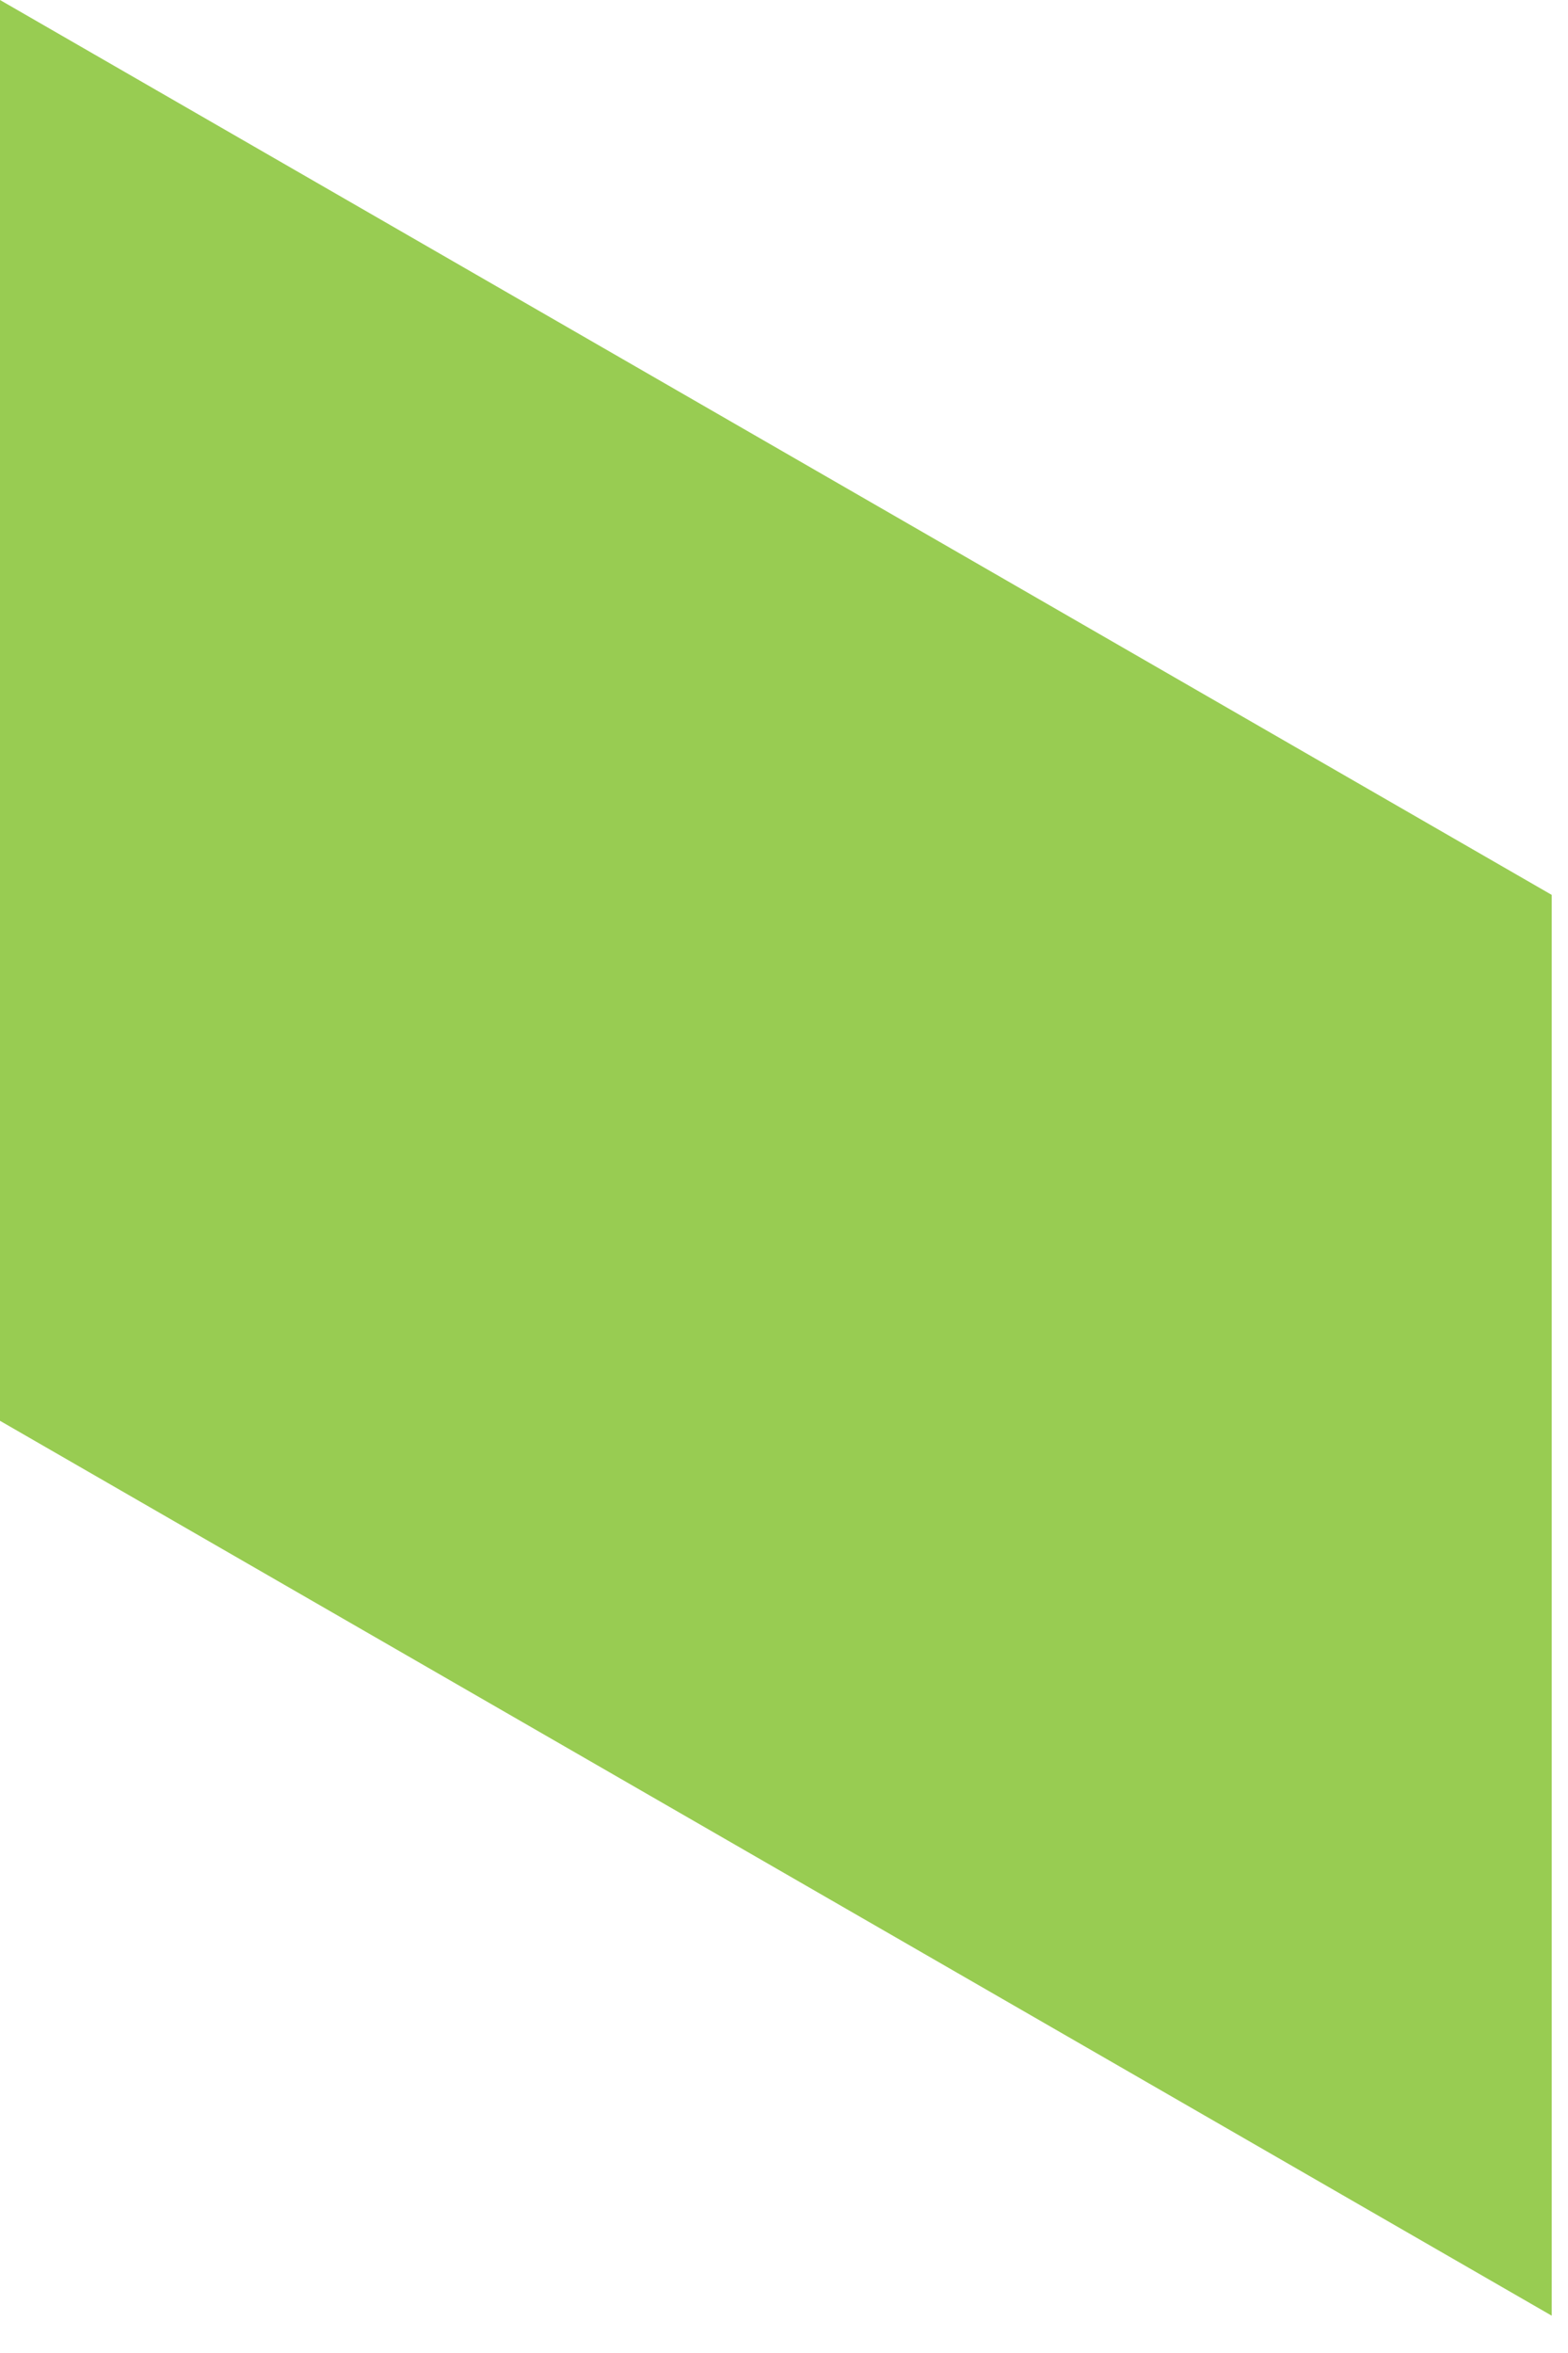
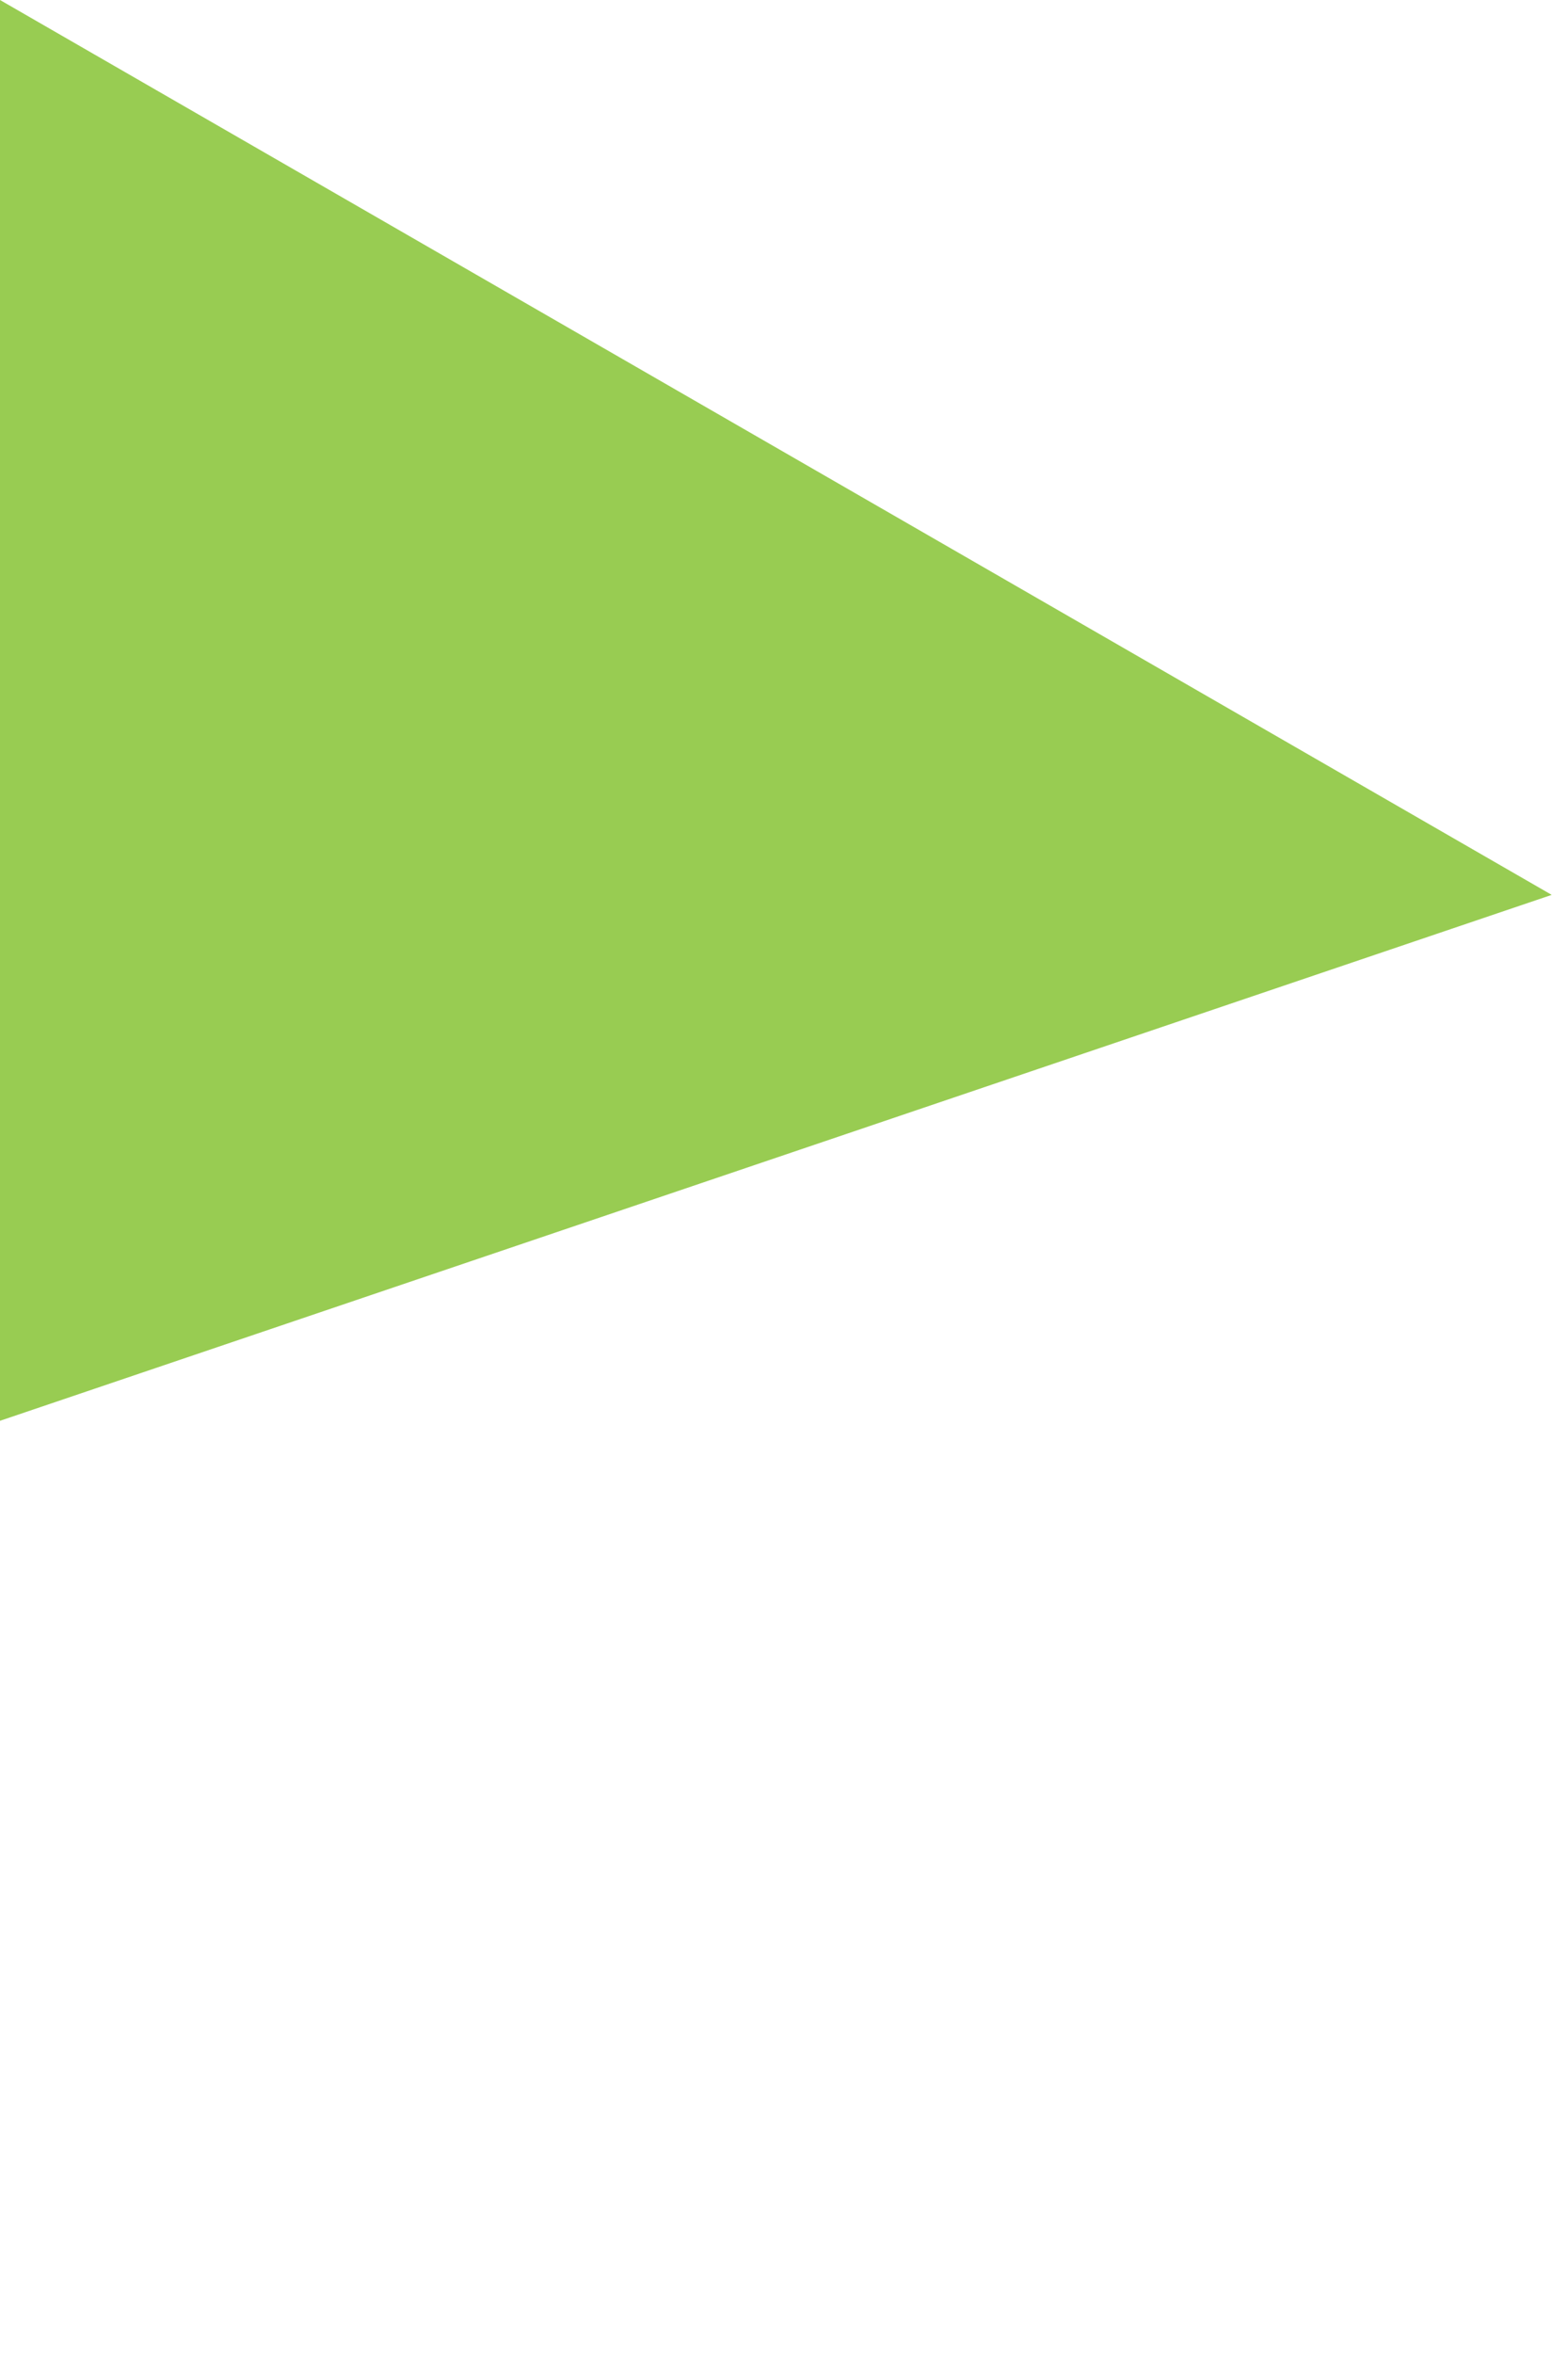
<svg xmlns="http://www.w3.org/2000/svg" fill="none" height="100%" overflow="visible" preserveAspectRatio="none" style="display: block;" viewBox="0 0 38 57" width="100%">
-   <path d="M0 34.418V0L37.605 21.678V56.096L0 34.418Z" fill="#98CC52" id="Vector" />
+   <path d="M0 34.418V0L37.605 21.678L0 34.418Z" fill="#98CC52" id="Vector" />
</svg>